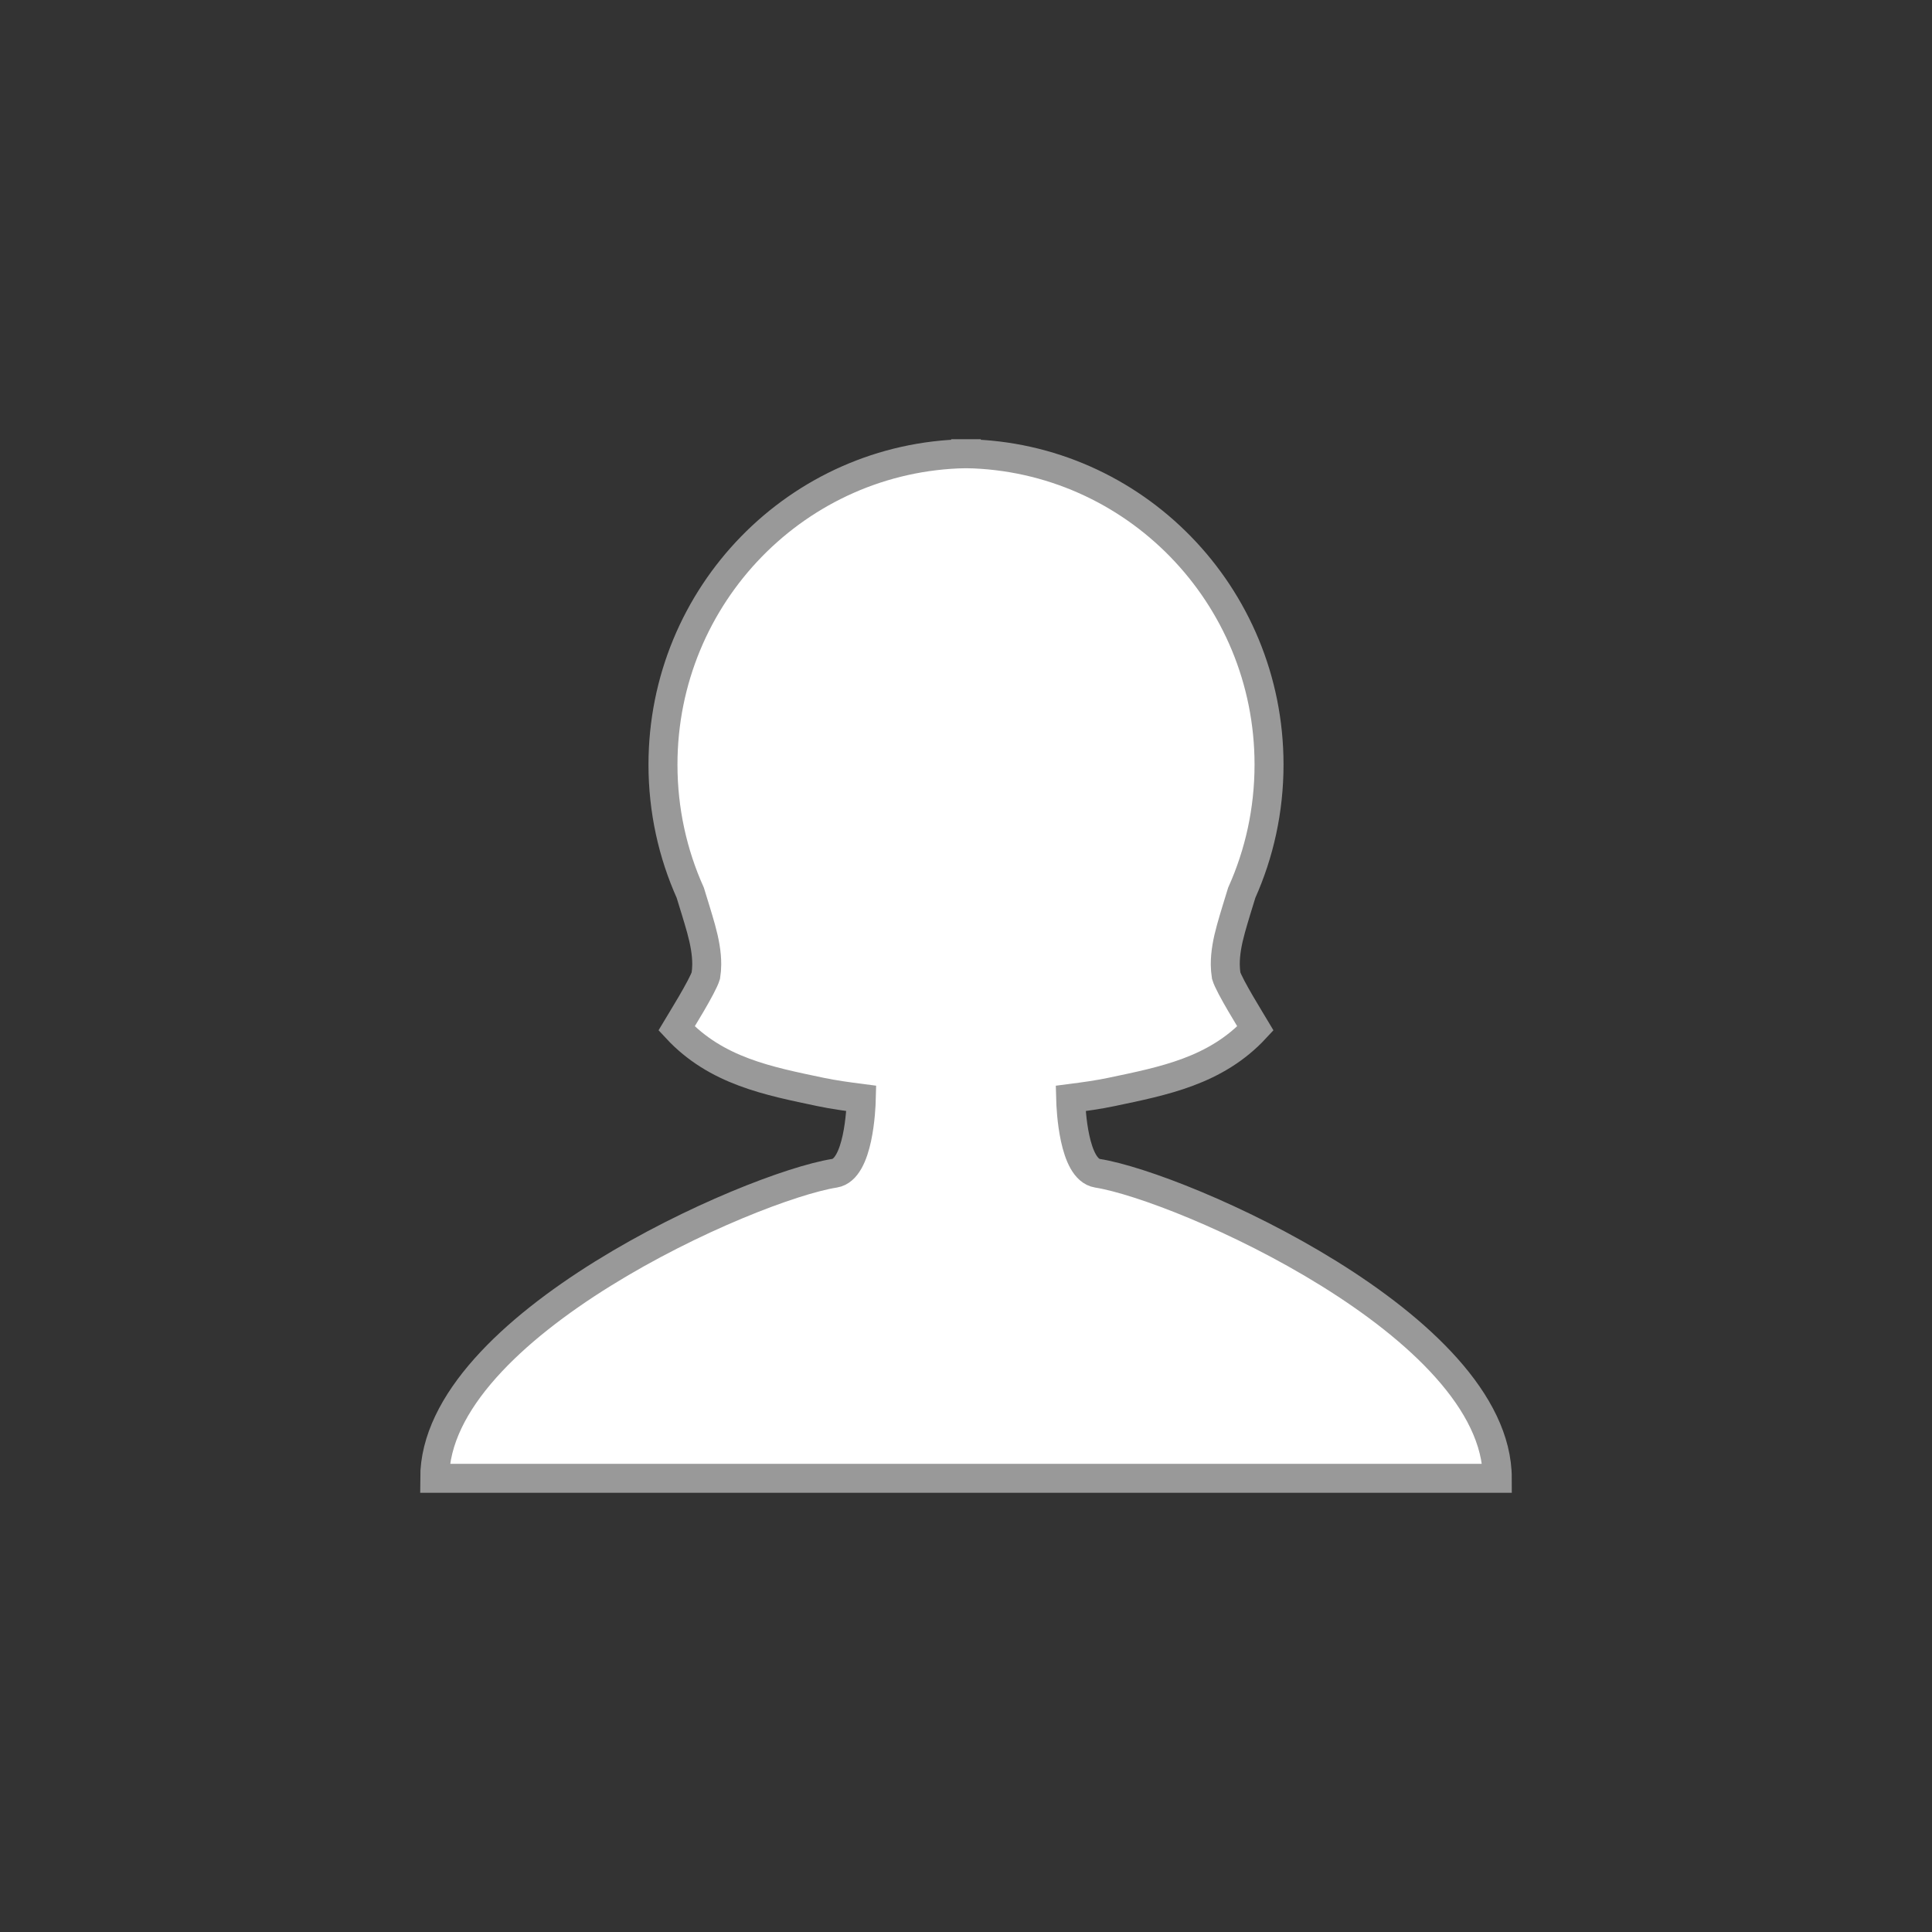
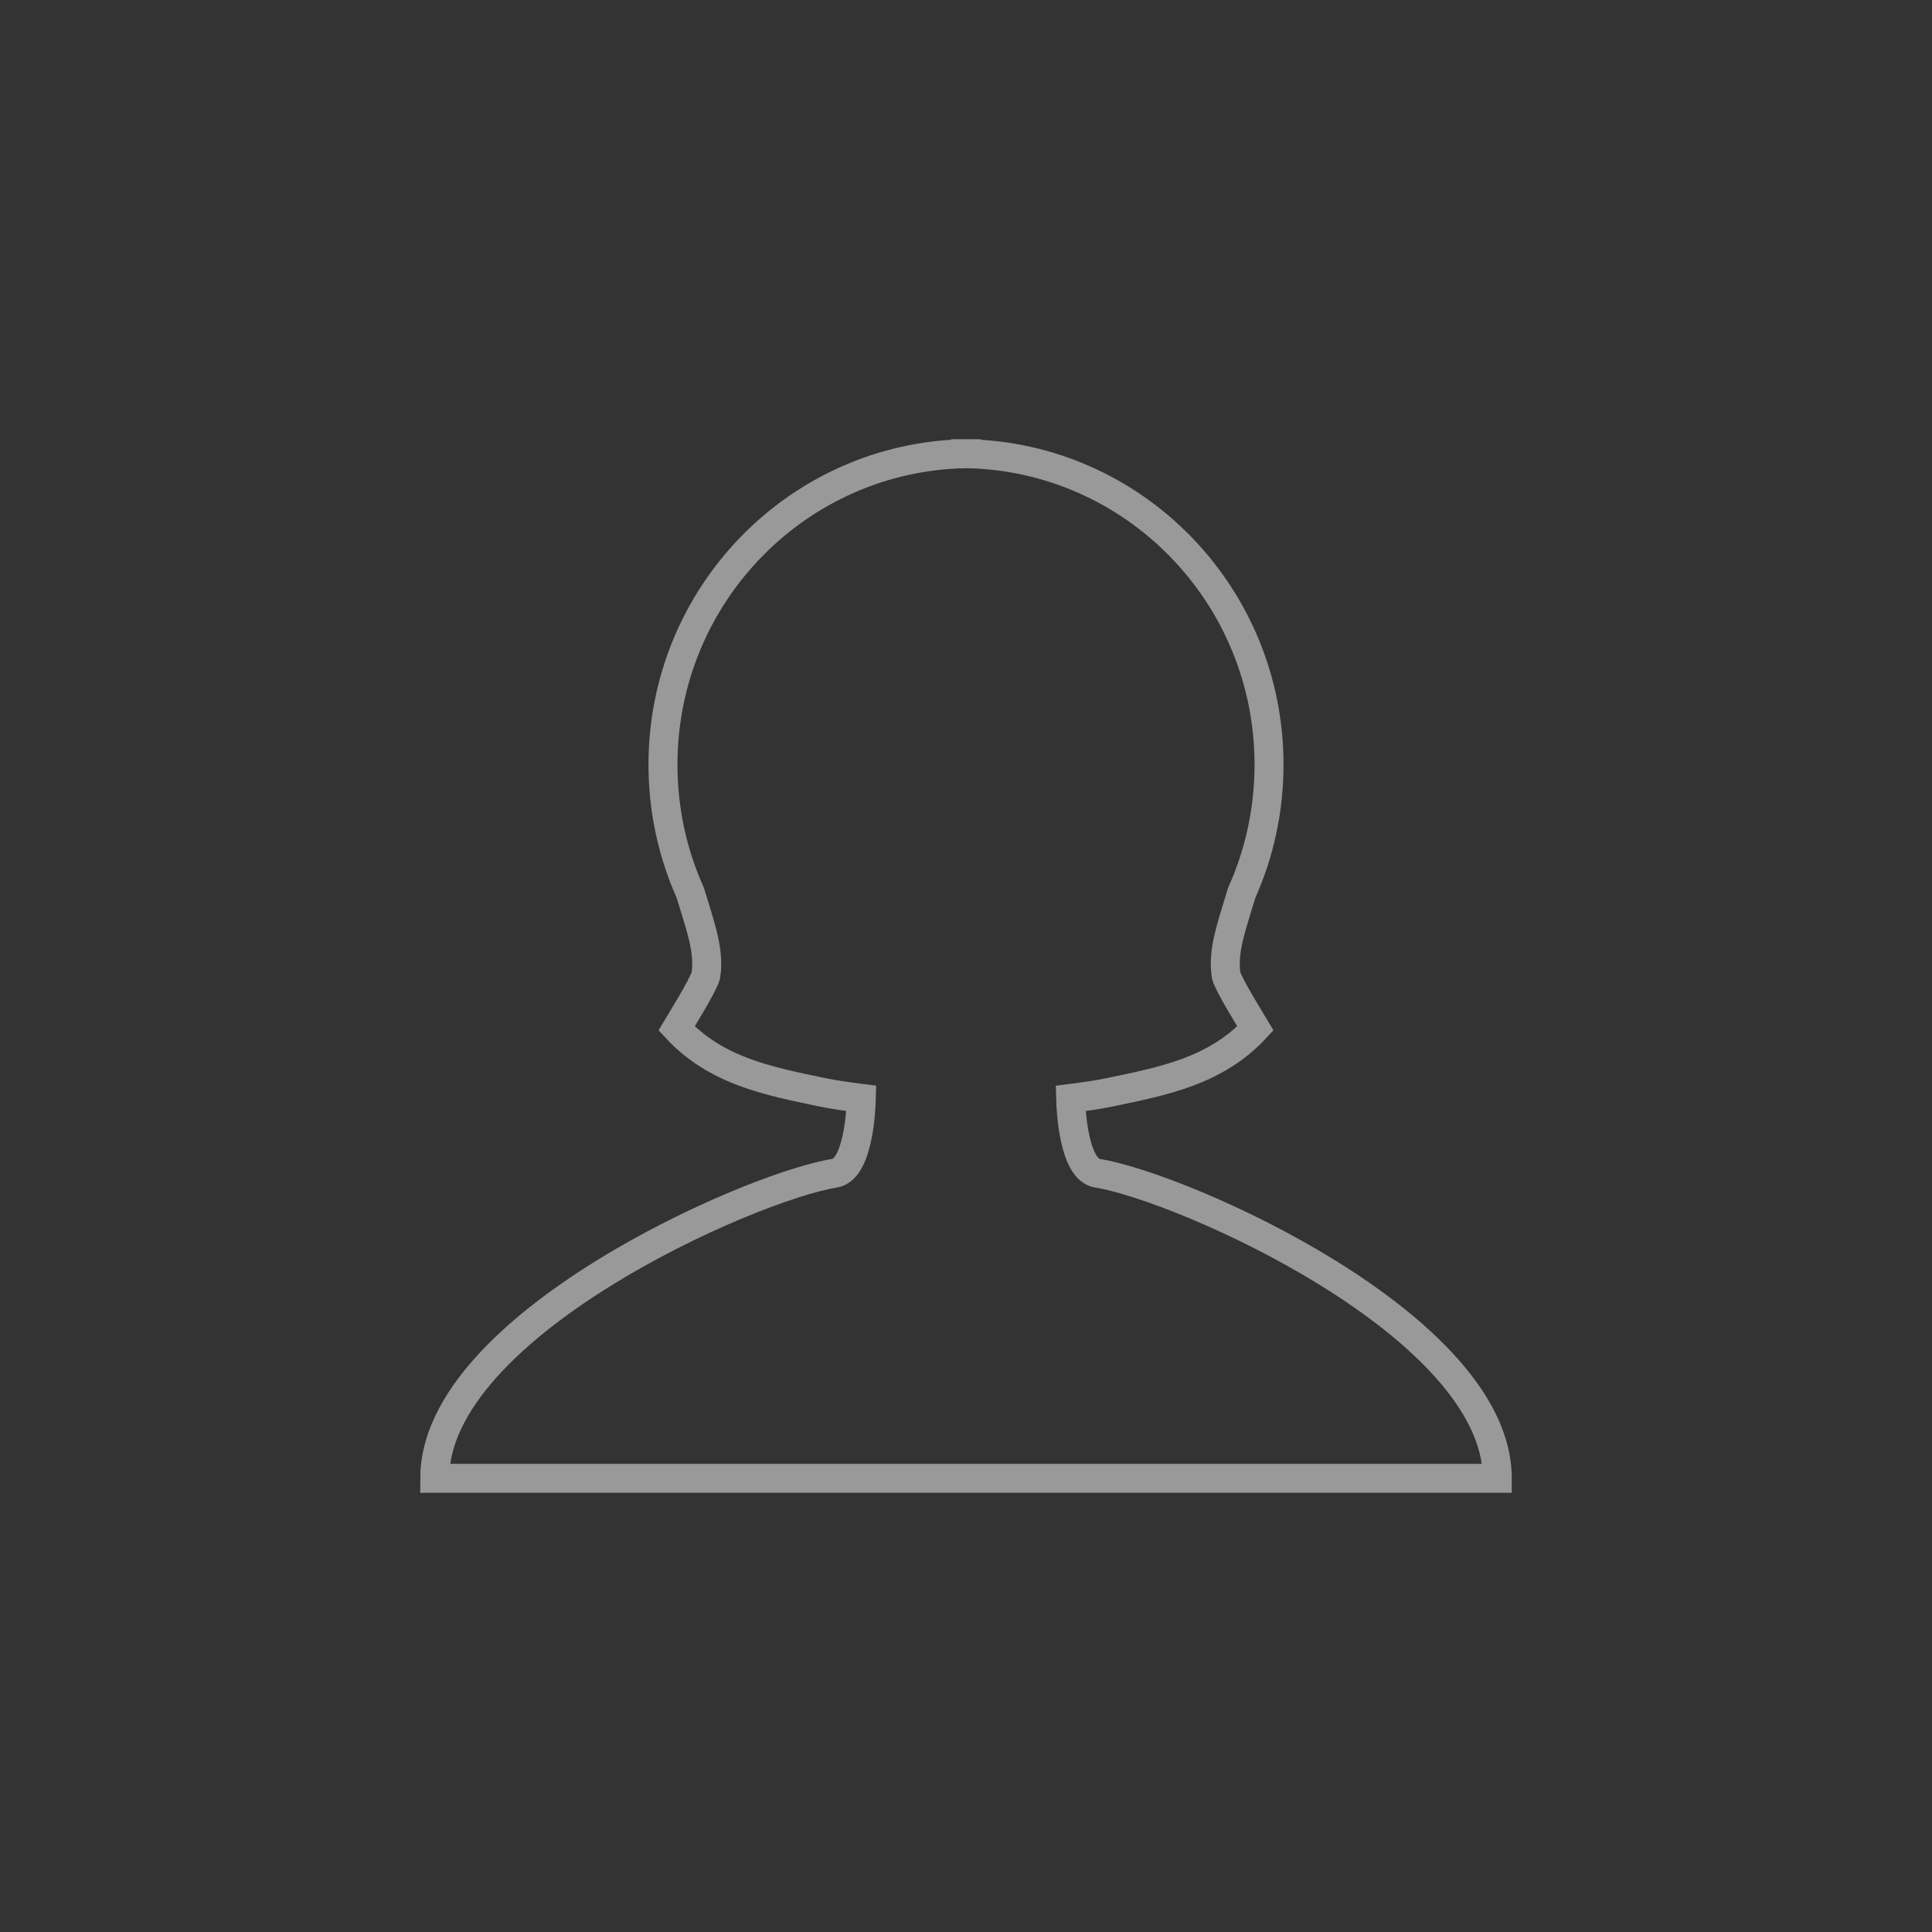
<svg xmlns="http://www.w3.org/2000/svg" version="1.1" id="Layer_1" x="0px" y="0px" viewBox="0 0 200 200" enable-background="new 0 0 200 200" xml:space="preserve">
  <rect x="0" y="0" width="200" height="200" fill="#333333" stroke="none" />
  <circle id="outline" fill="none" cx="100" cy="100" r="100" />
-   <path id="pattern" fill="#FFFFFF" d="M155,153.036H45c0-15.79,32.651-30.194,41.395-31.583c2.487-0.395,2.745-6.701,2.77-7.749  c-1.461-0.189-2.853-0.378-4.223-0.665c-5.362-1.129-10.799-2.156-14.904-6.583c0.373-0.626,2.701-4.353,3.03-5.458  c0.059-0.376,0.091-0.759,0.093-1.147c0.007-1.169-0.223-2.399-0.584-3.708c-0.346-1.242-0.742-2.48-1.12-3.722  c-1.815-4.046-2.826-8.535-2.826-13.264c0-17.583,13.976-31.871,31.335-32.19v-0.002h0.069v0.002  c17.359,0.319,31.335,14.607,31.335,32.19c0,4.729-1.012,9.22-2.826,13.264c-0.378,1.242-0.773,2.48-1.117,3.722  c-0.363,1.309-0.594,2.539-0.587,3.708c0.005,0.388,0.034,0.771,0.093,1.147c0.329,1.105,2.659,4.832,3.03,5.458  c-4.105,4.427-9.542,5.453-14.904,6.583c-1.373,0.29-2.765,0.479-4.228,0.668c0.027,1.056,0.29,7.351,2.775,7.747  C122.349,122.842,155,137.245,155,153.036z" />
  <path id="contour" fill="none" stroke="#999999" stroke-width="3" stroke-miterlimit="10" d="M155,153.036H45  c0-15.79,32.651-30.194,41.395-31.583c2.487-0.395,2.745-6.701,2.77-7.749c-1.461-0.189-2.853-0.378-4.223-0.665  c-5.362-1.129-10.799-2.156-14.904-6.583c0.373-0.626,2.701-4.353,3.03-5.458c0.059-0.376,0.091-0.759,0.093-1.147  c0.007-1.169-0.223-2.399-0.584-3.708c-0.346-1.242-0.742-2.48-1.12-3.722c-1.815-4.046-2.826-8.535-2.826-13.264  c0-17.583,13.976-31.871,31.335-32.19v-0.002h0.069v0.002c17.359,0.319,31.335,14.607,31.335,32.19c0,4.729-1.012,9.22-2.826,13.264  c-0.378,1.242-0.773,2.48-1.117,3.722c-0.363,1.309-0.594,2.539-0.587,3.708c0.005,0.388,0.034,0.771,0.093,1.147  c0.329,1.105,2.659,4.832,3.03,5.458c-4.105,4.427-9.542,5.453-14.904,6.583c-1.373,0.29-2.765,0.479-4.228,0.668  c0.027,1.056,0.29,7.351,2.775,7.747C122.349,122.842,155,137.245,155,153.036z" />
</svg>